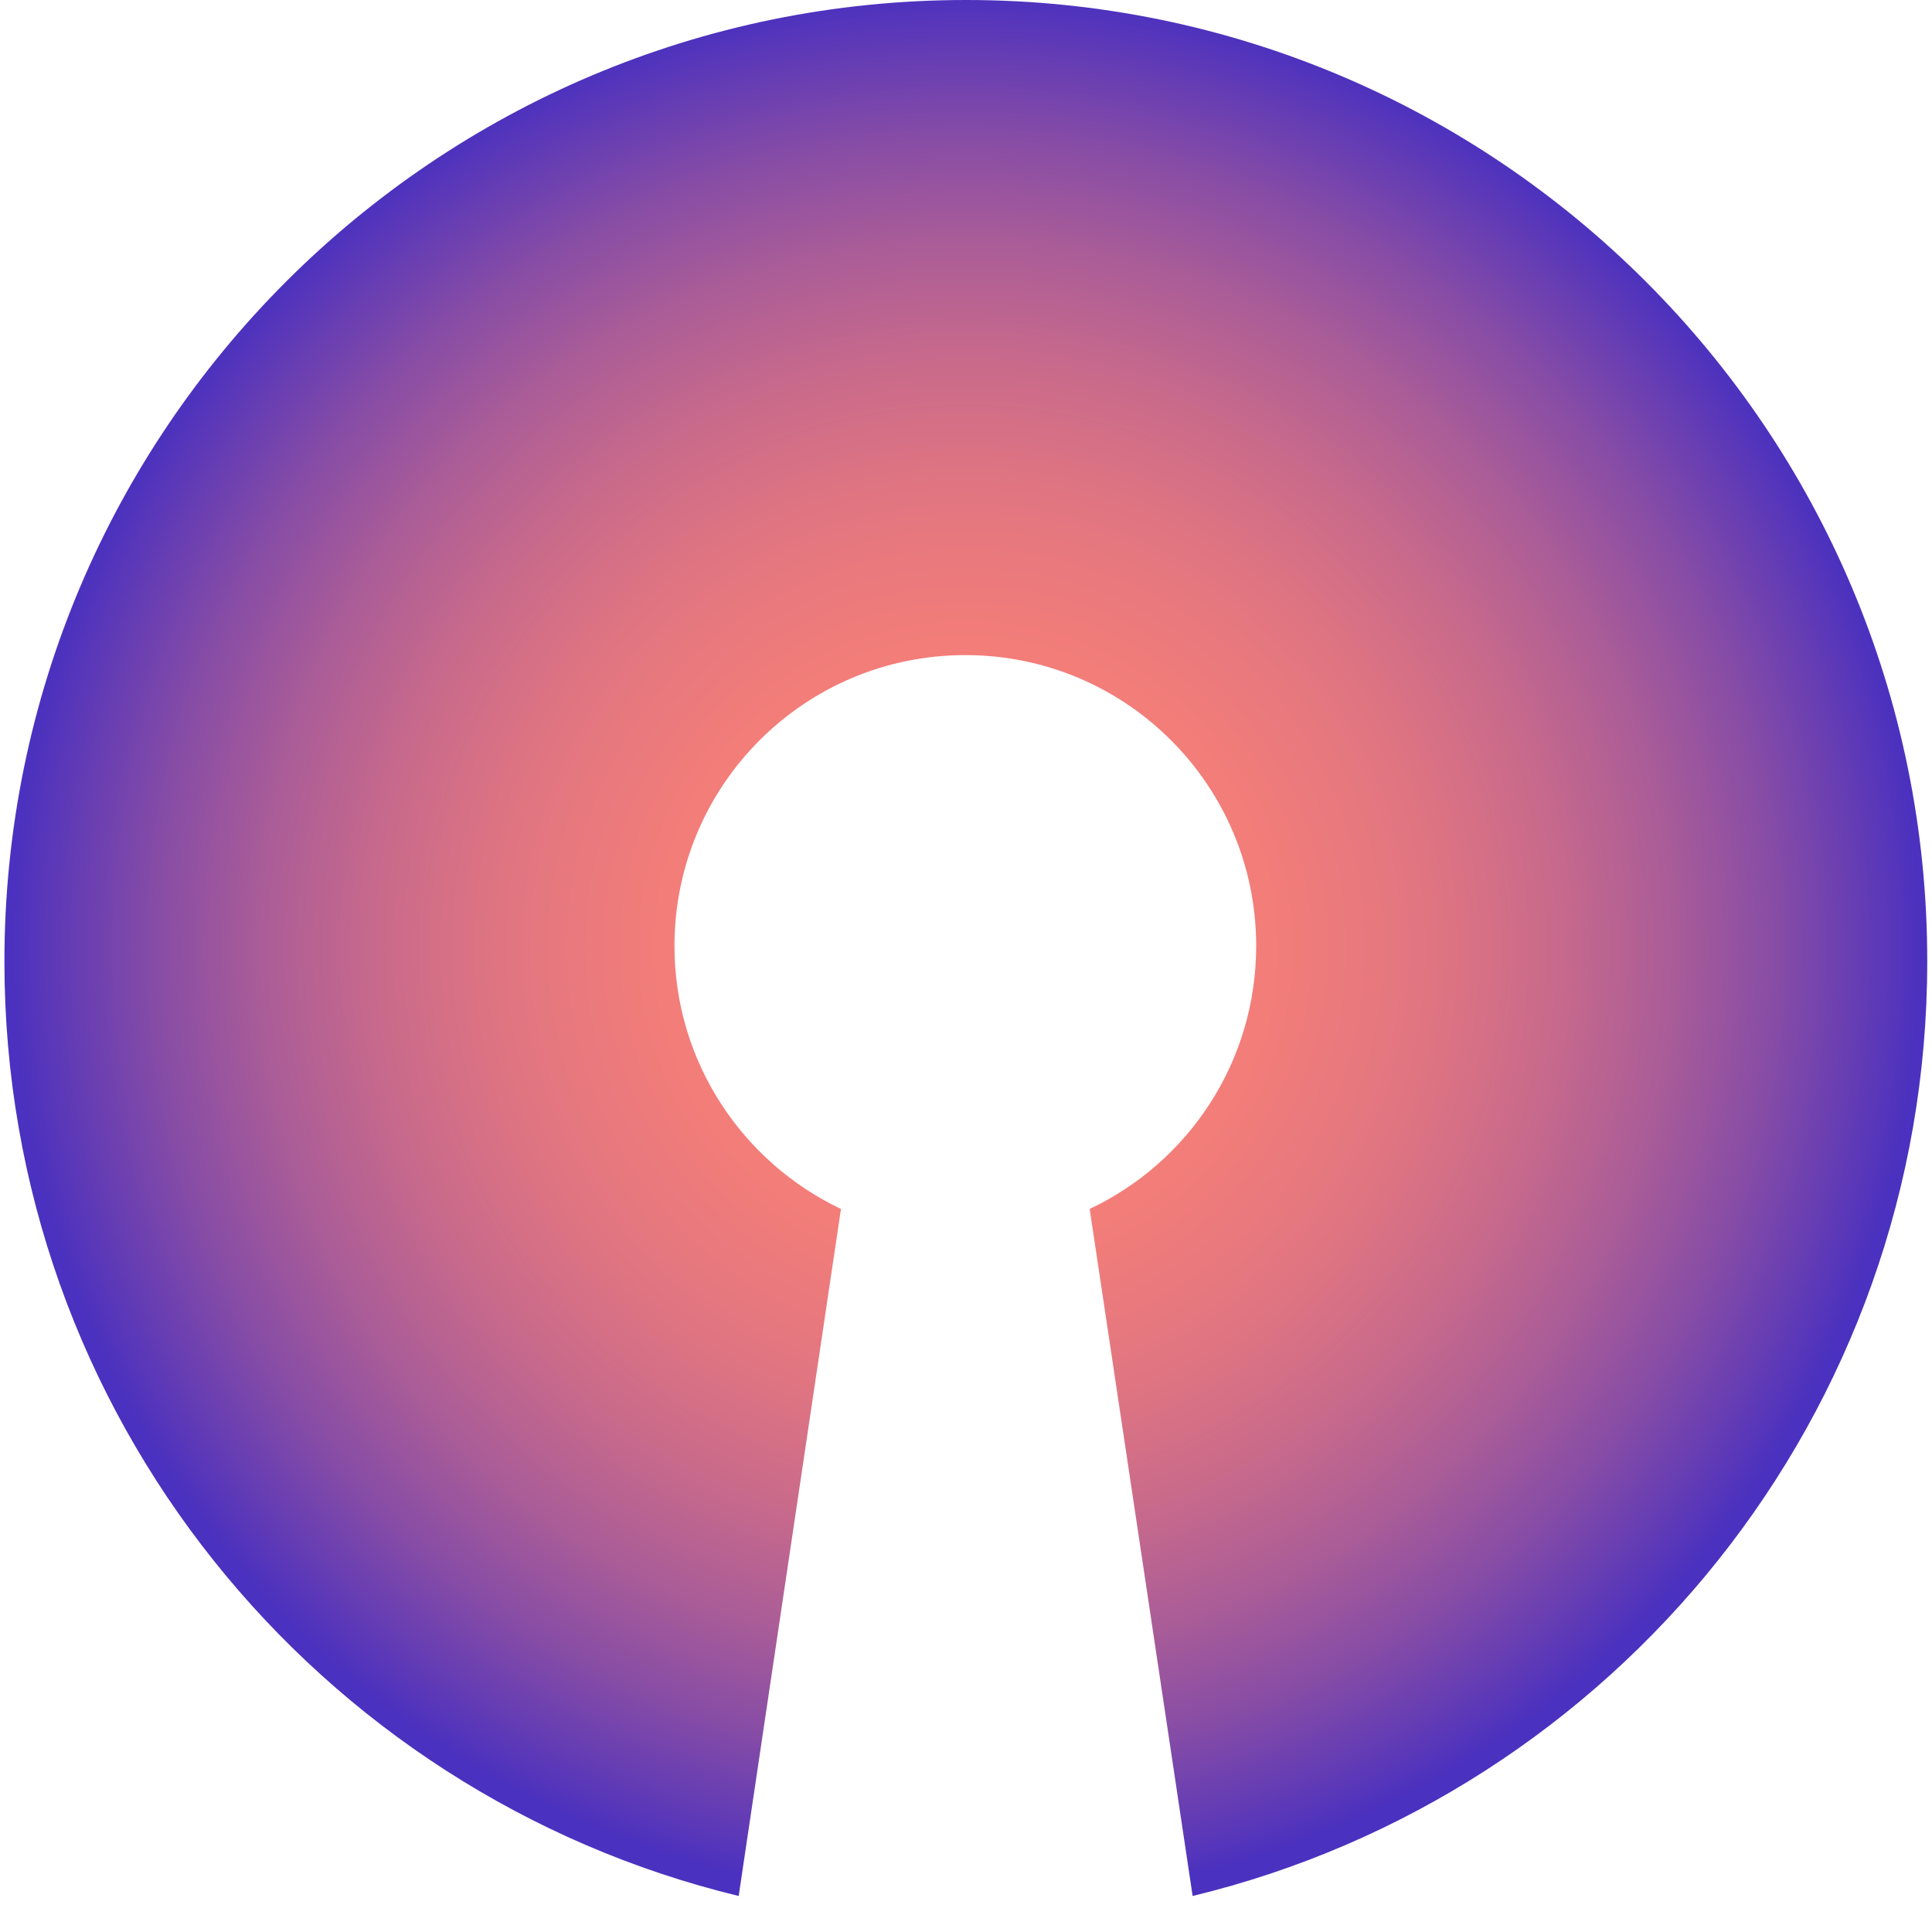
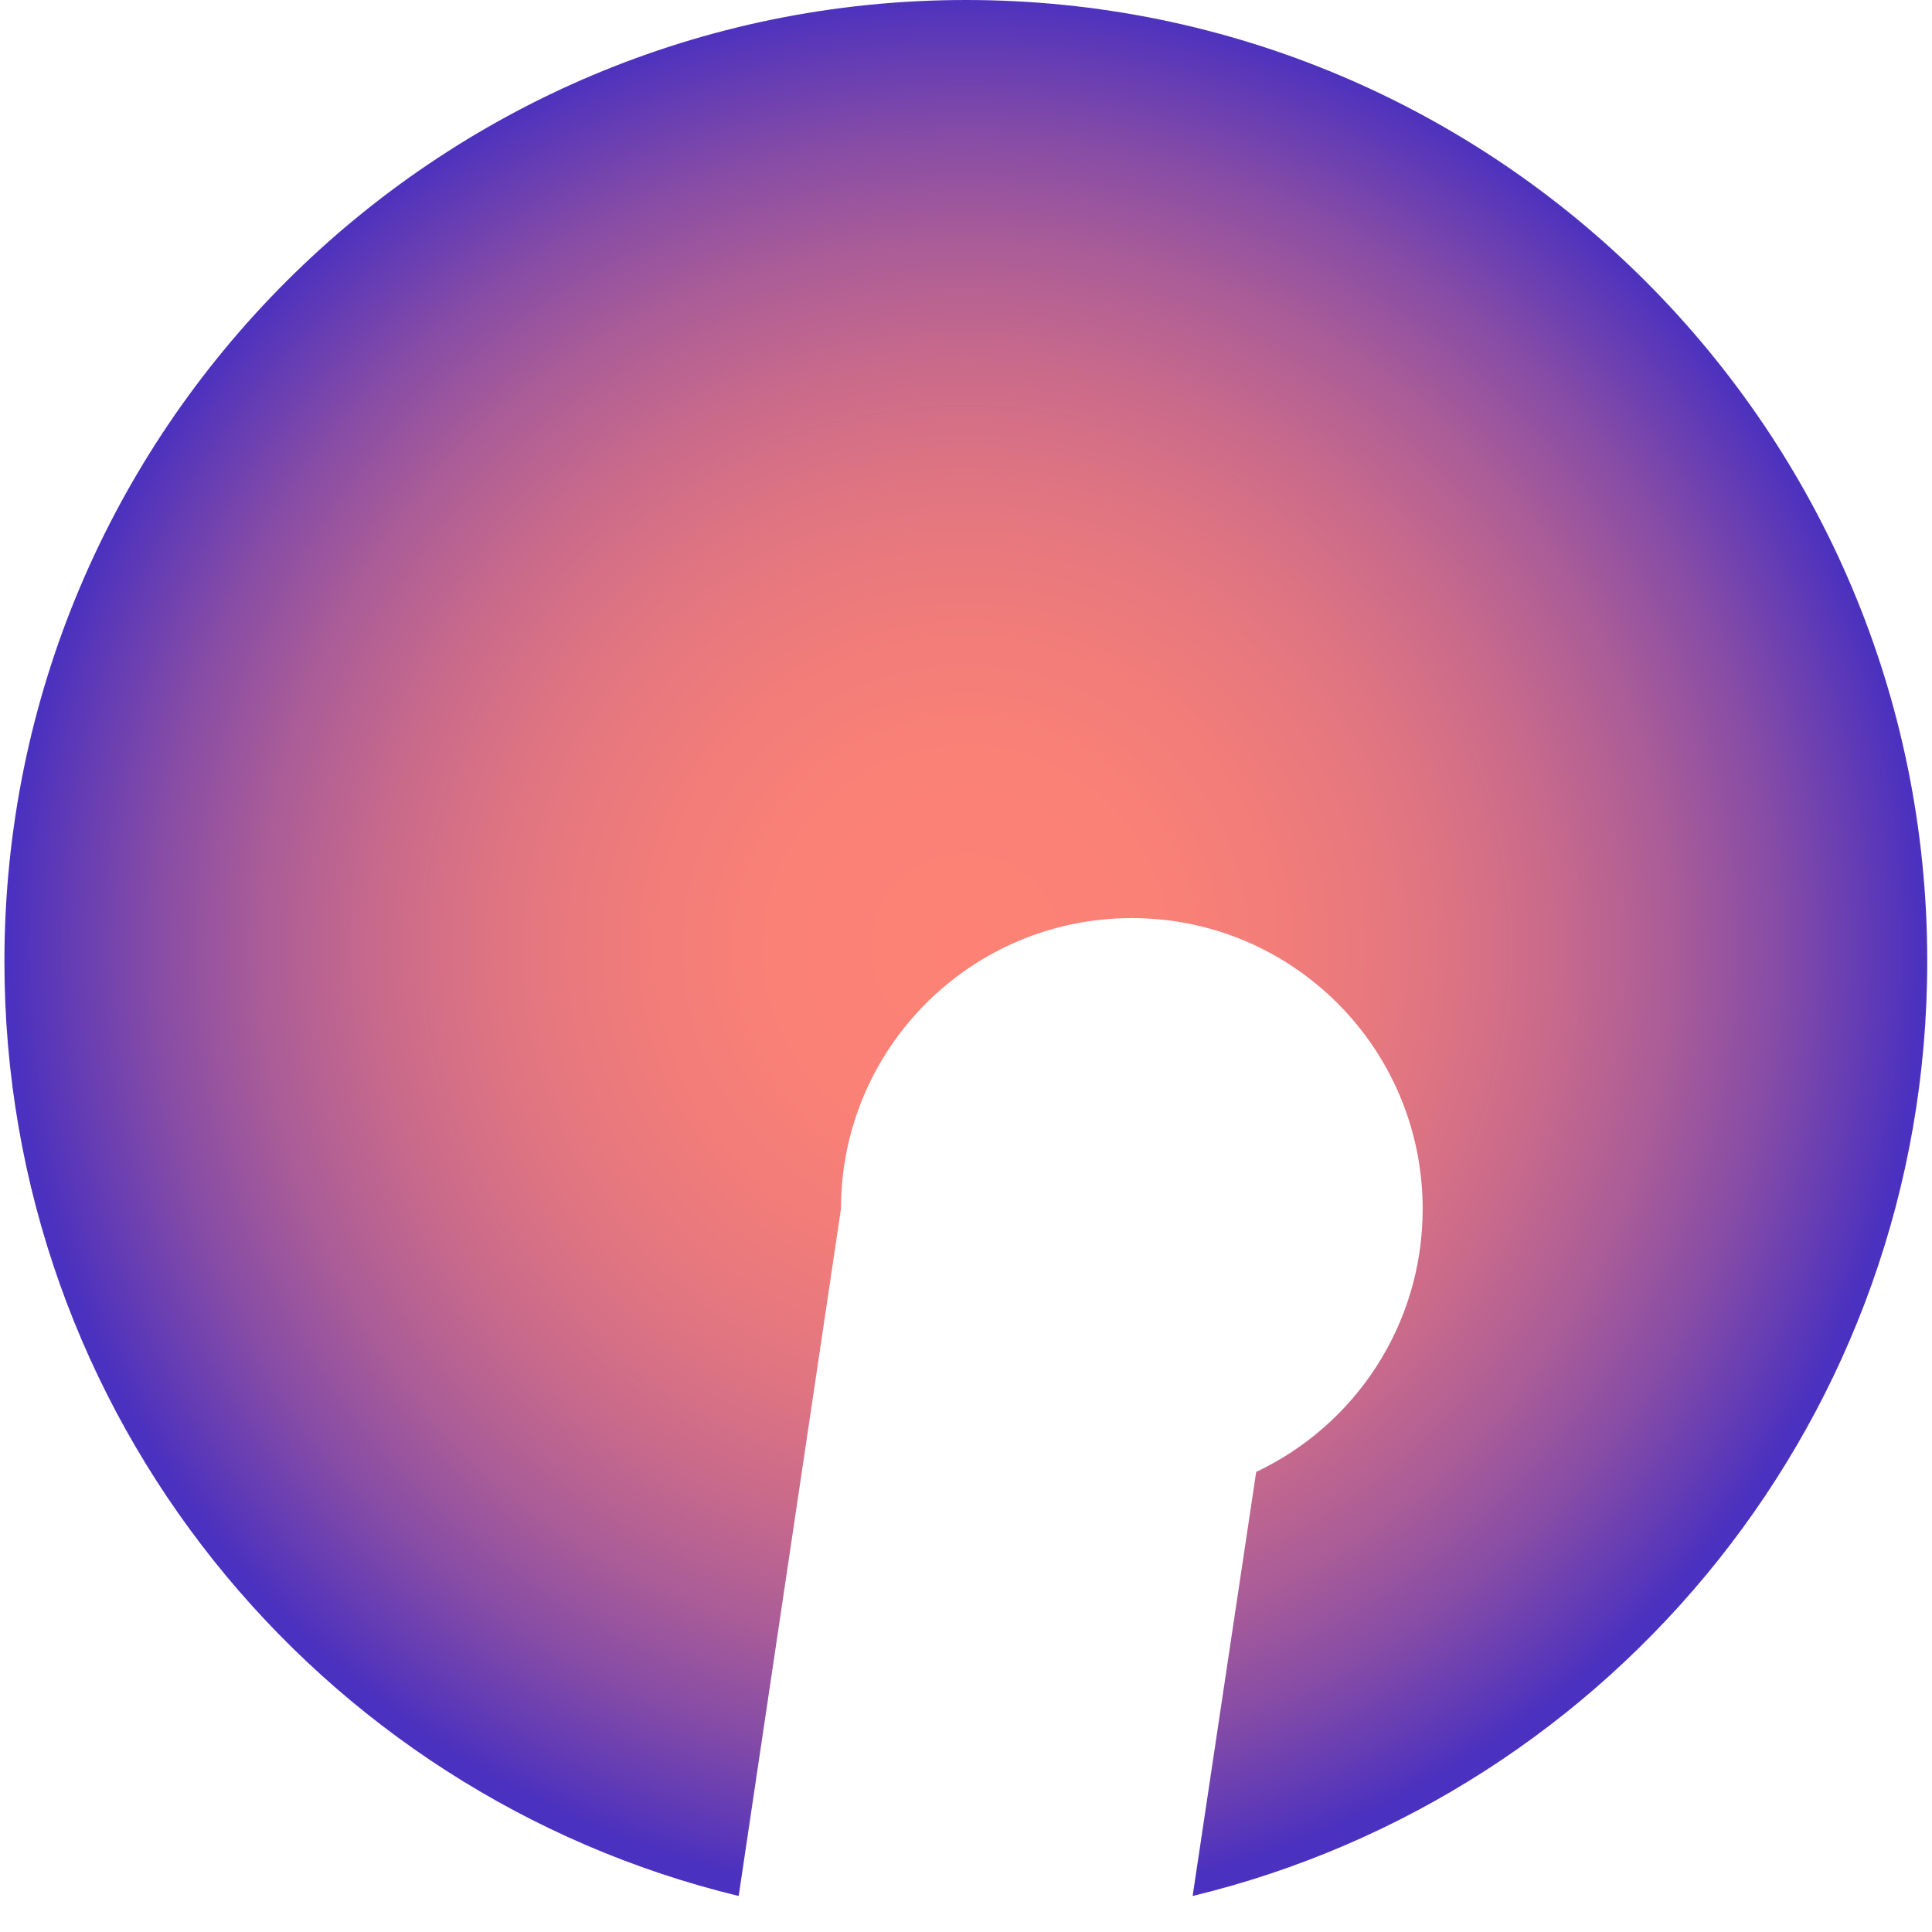
<svg xmlns="http://www.w3.org/2000/svg" id="Слой_1" x="0px" y="0px" viewBox="0 0 568.6 568.6" style="enable-background:new 0 0 568.6 568.6;" xml:space="preserve">
  <style type="text/css"> .st0{fill:url(#SVGID_1_);} </style>
  <radialGradient id="SVGID_1_" cx="284.25" cy="288.89" r="280.982" gradientTransform="matrix(1 0 0 -1 0 567.89)" gradientUnits="userSpaceOnUse">
    <stop offset="0" style="stop-color:#FD8275" />
    <stop offset="0.198" style="stop-color:#FA8176" />
    <stop offset="0.35" style="stop-color:#F07C7A" />
    <stop offset="0.486" style="stop-color:#E07581" />
    <stop offset="0.614" style="stop-color:#C96A8B" />
    <stop offset="0.735" style="stop-color:#AB5D97" />
    <stop offset="0.851" style="stop-color:#864CA6" />
    <stop offset="0.962" style="stop-color:#5B38B8" />
    <stop offset="1" style="stop-color:#4B31BF" />
  </radialGradient>
-   <path class="st0" d="M284.3,0C128,0,1.3,126.7,1.3,283c0,133.3,92.1,245,216.1,275l30.1-202.2c-28.9-13.7-49-43.2-49-77.4 c0-47.3,38.3-85.6,85.6-85.6s85.6,38.3,85.6,85.6c0,34.2-20,63.7-49,77.4L351,558c124.1-30,216.2-141.8,216.2-275 C567.3,126.7,440.6,0,284.3,0z" />
+   <path class="st0" d="M284.3,0C128,0,1.3,126.7,1.3,283c0,133.3,92.1,245,216.1,275l30.1-202.2c0-47.3,38.3-85.6,85.6-85.6s85.6,38.3,85.6,85.6c0,34.2-20,63.7-49,77.4L351,558c124.1-30,216.2-141.8,216.2-275 C567.3,126.7,440.6,0,284.3,0z" />
</svg>